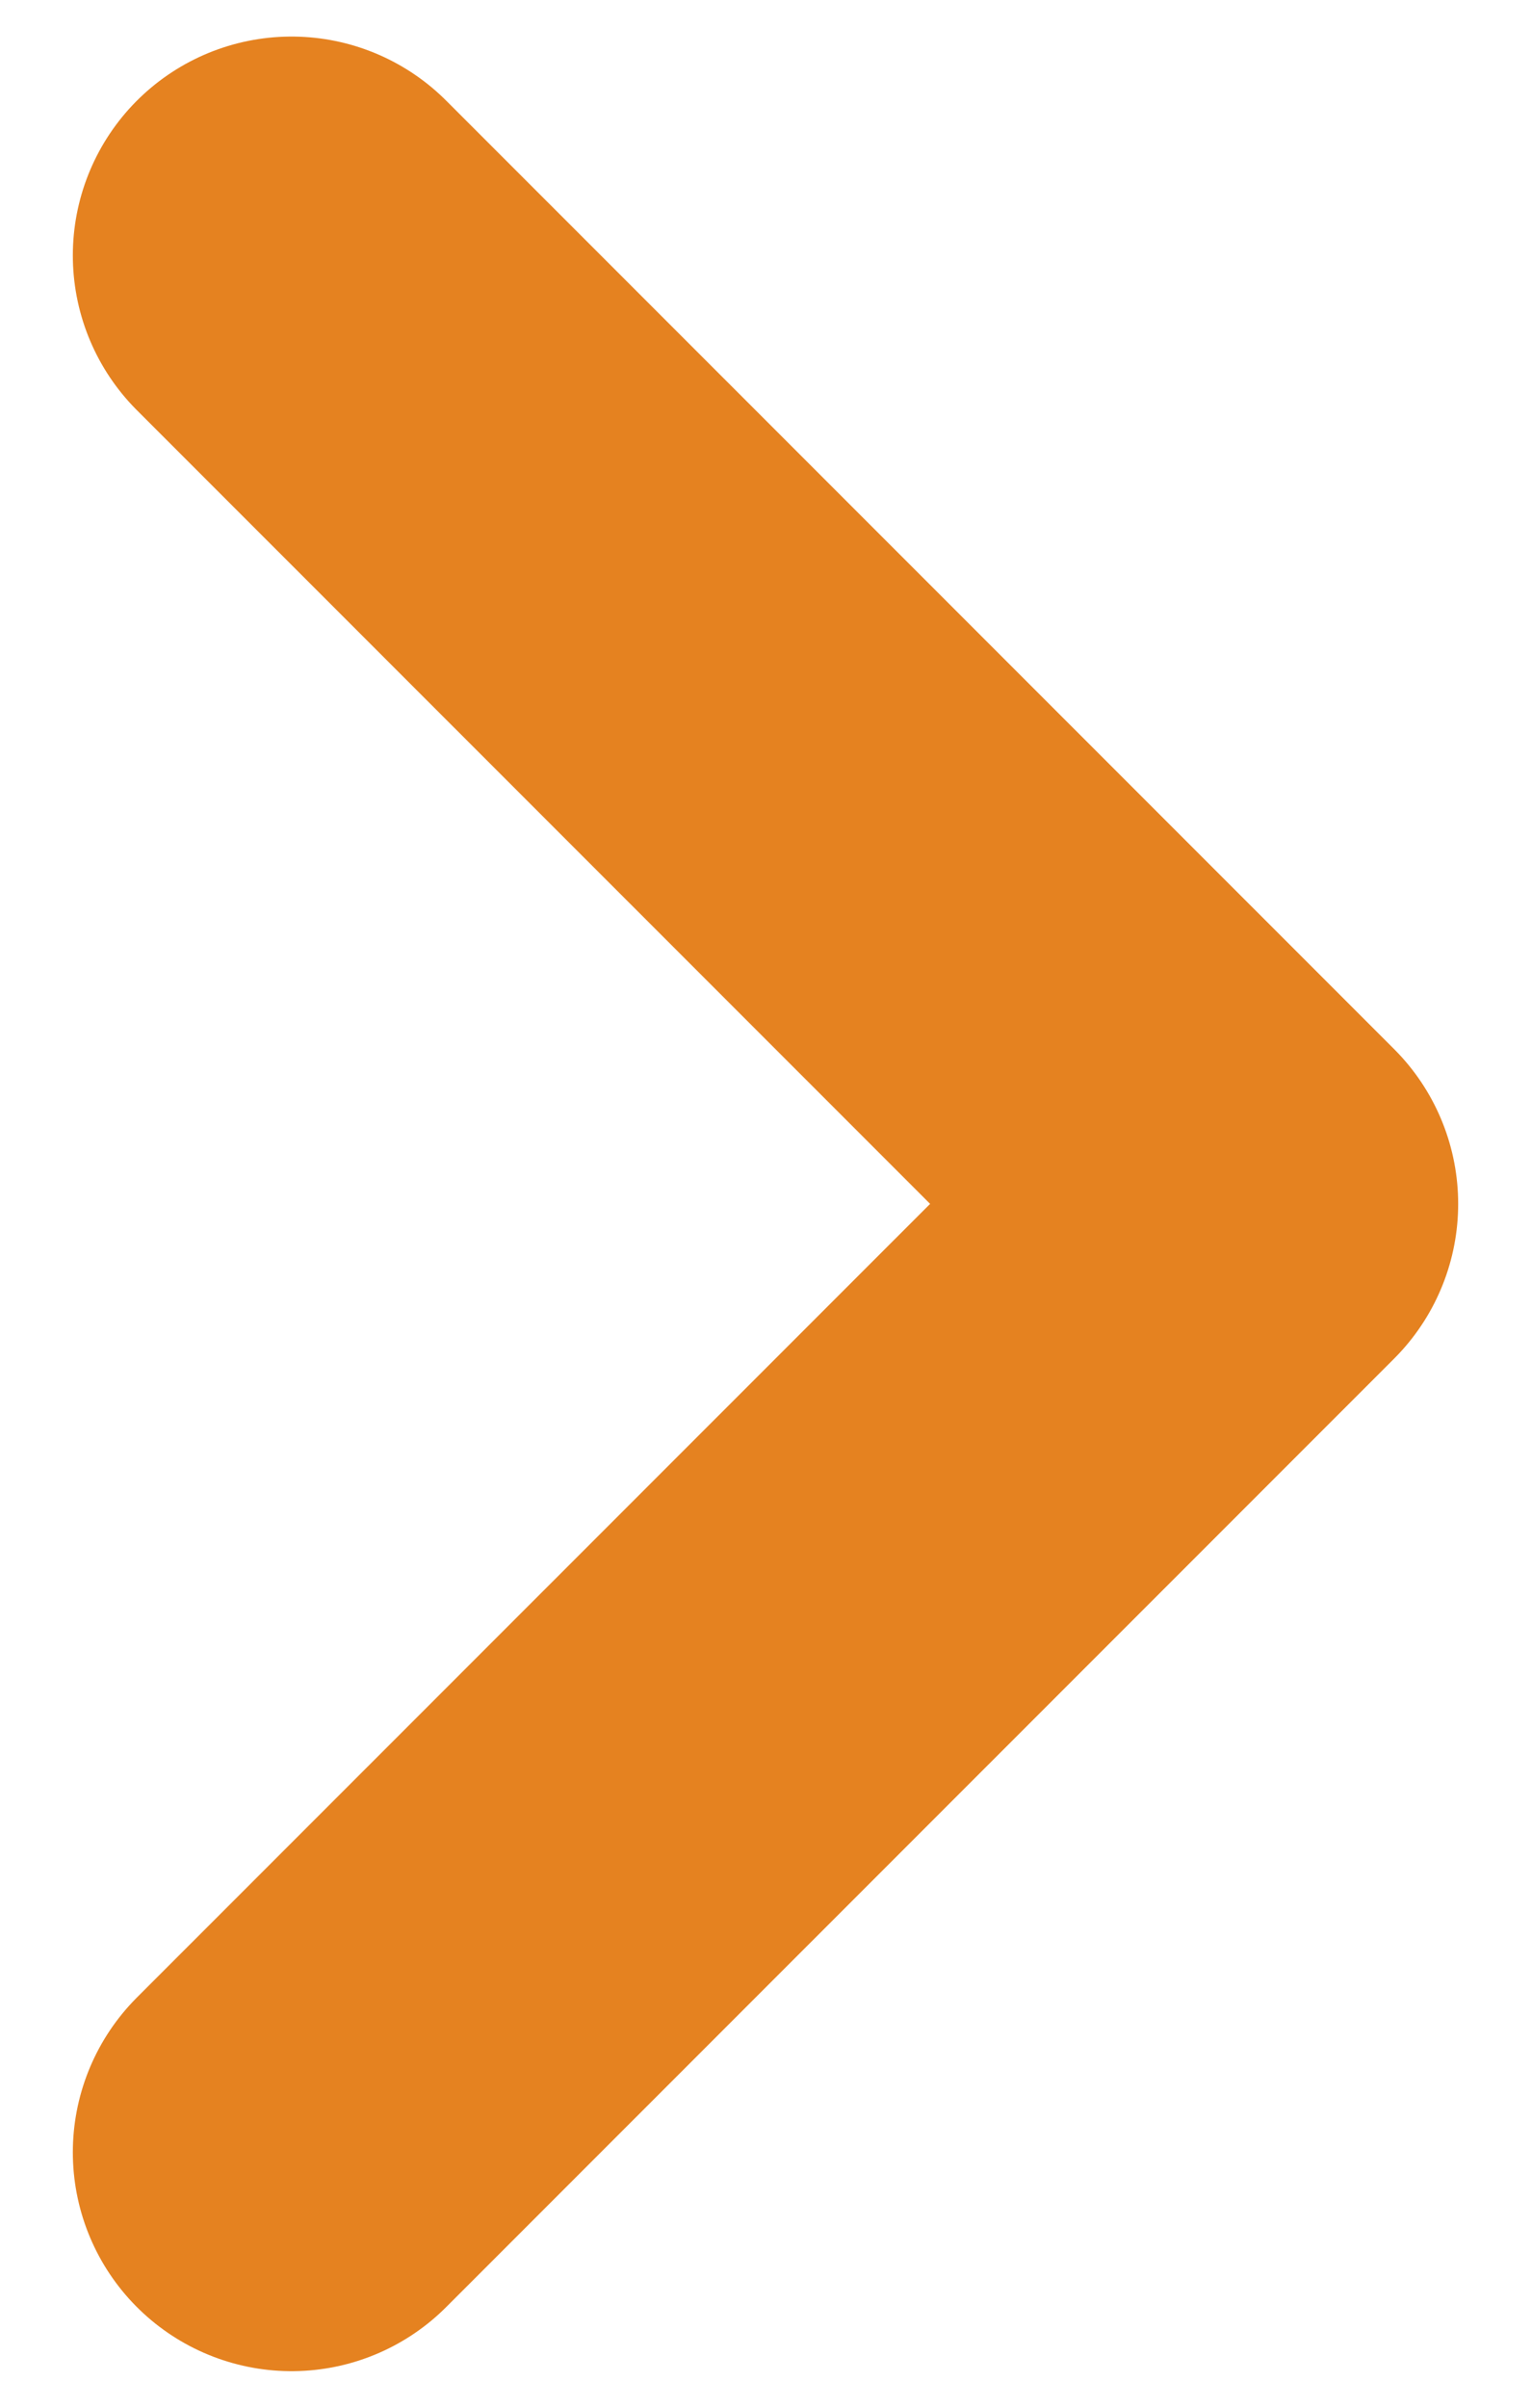
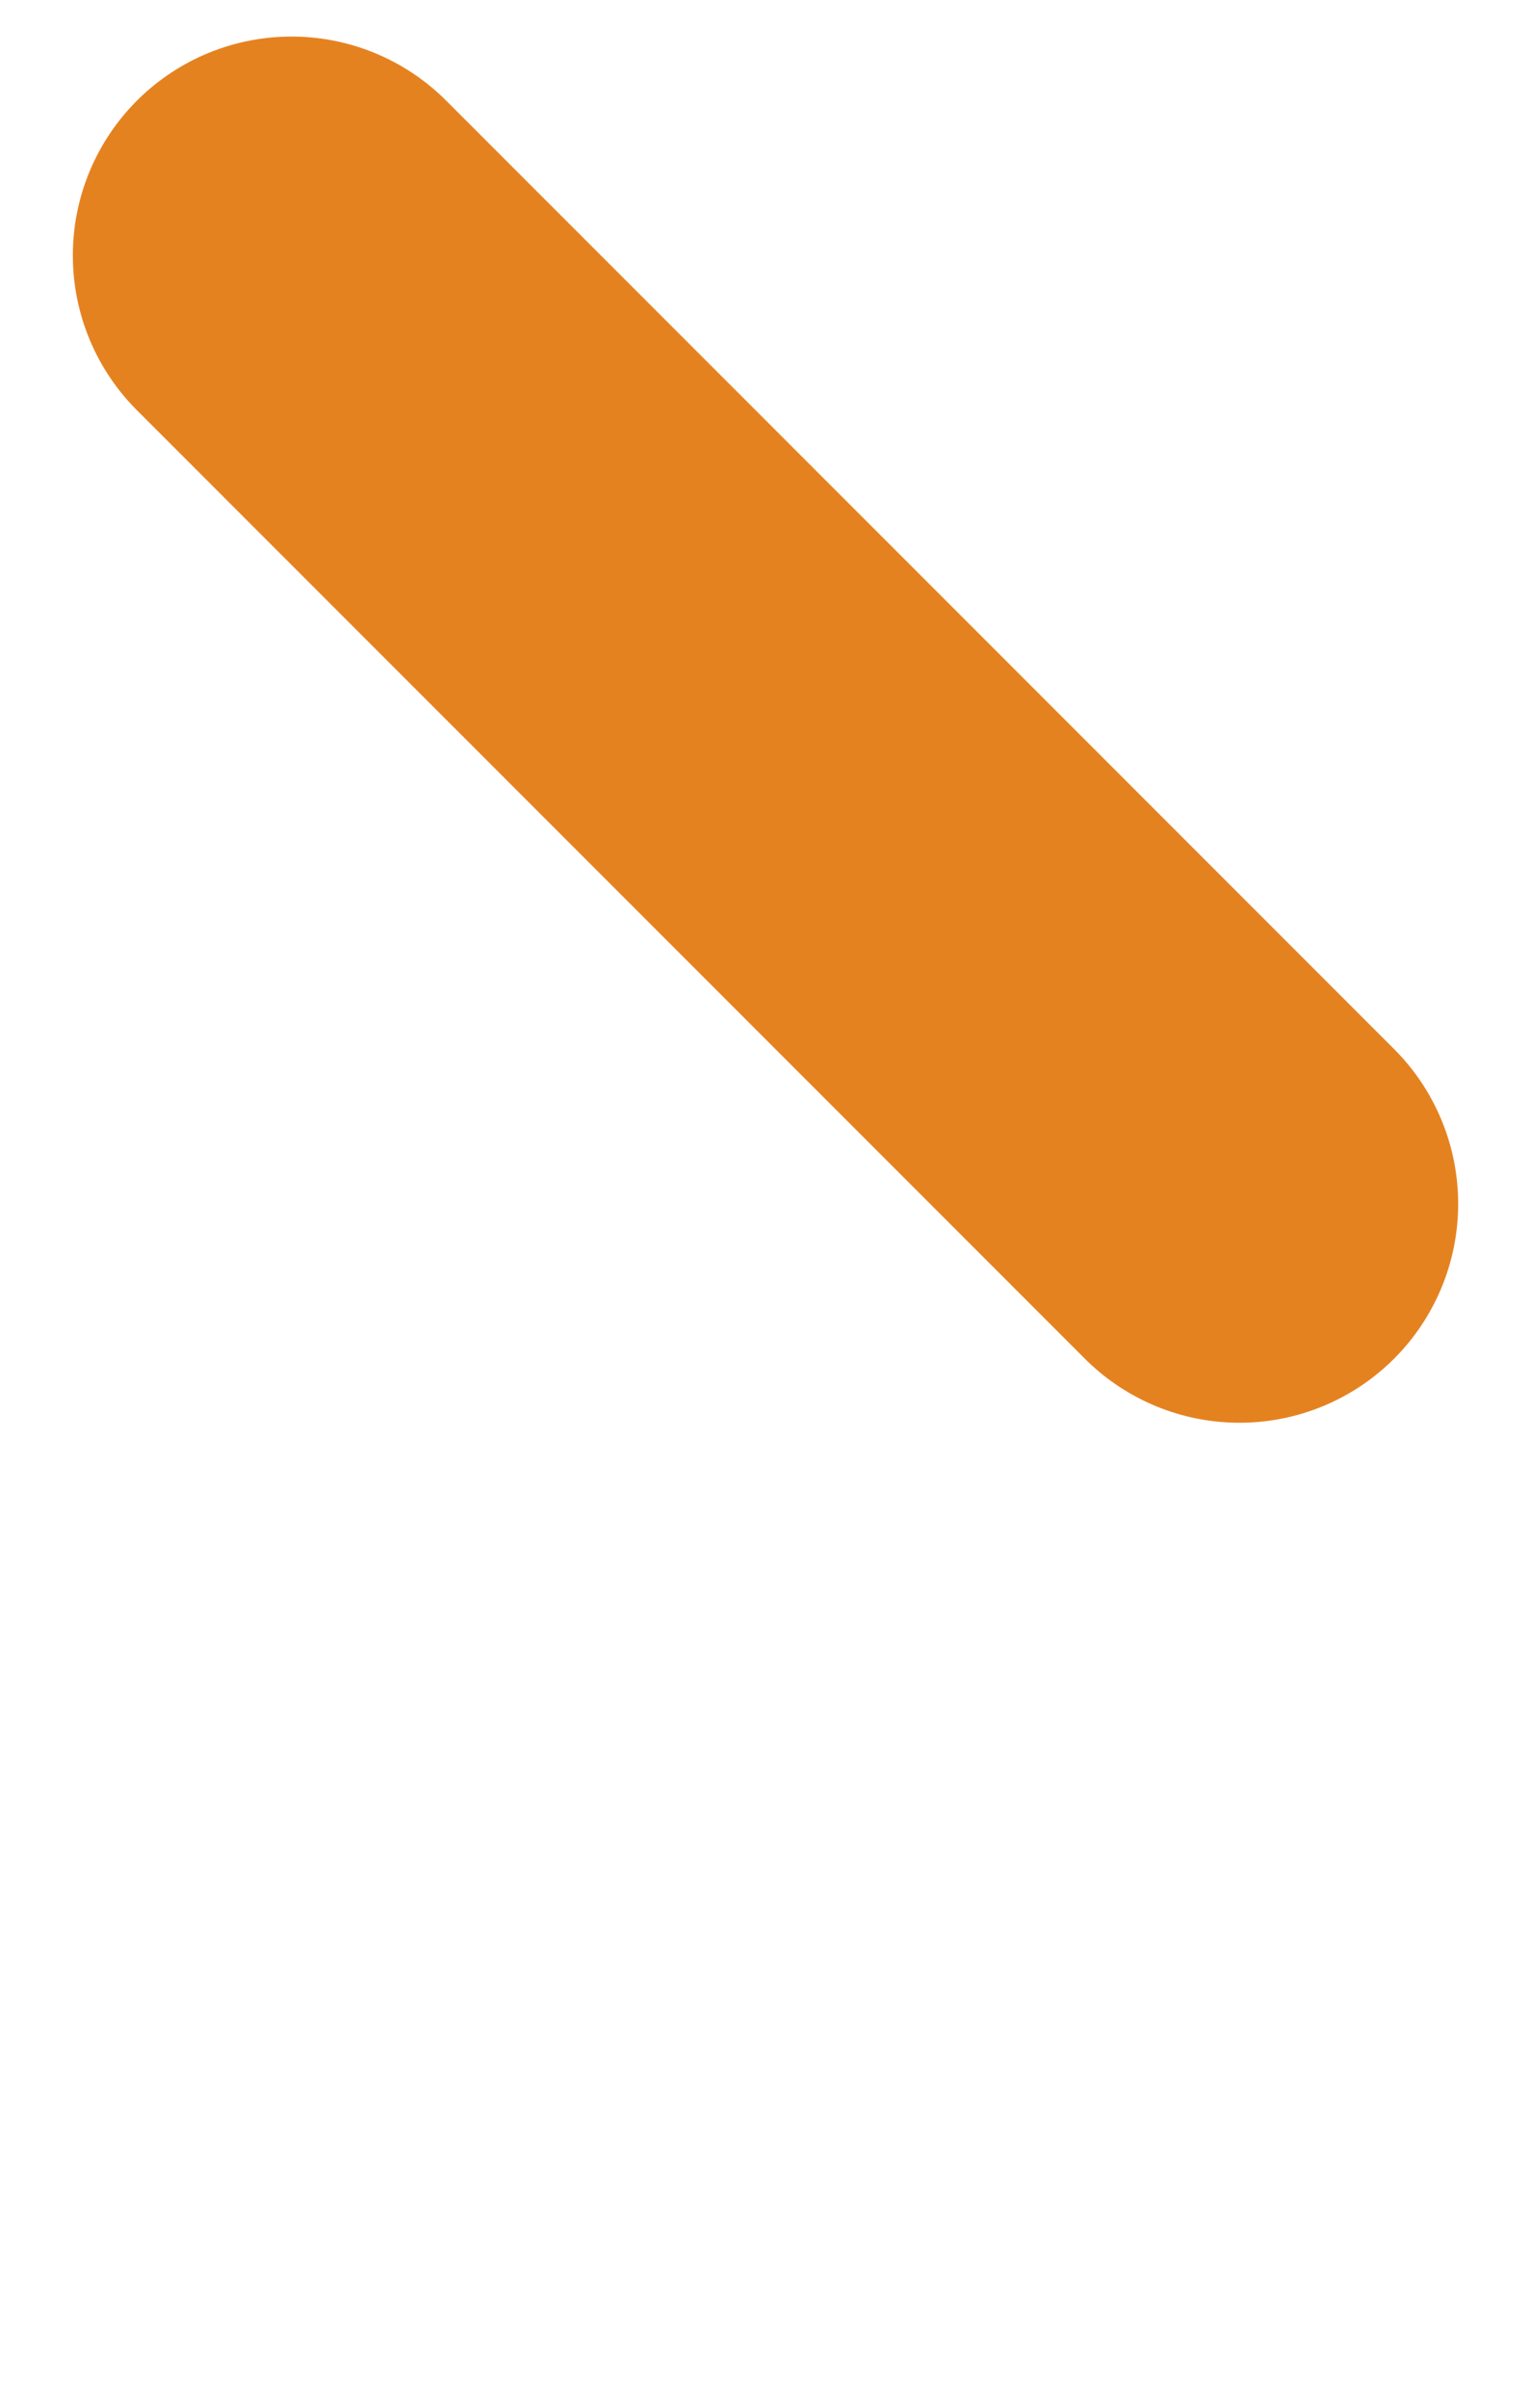
<svg xmlns="http://www.w3.org/2000/svg" width="7" height="11" viewBox="0 0 7 11" fill="none">
-   <path d="M1.333 1.167L5.667 5.5L1.333 9.833" stroke="#E58220" stroke-width="2" stroke-linecap="round" stroke-linejoin="round" />
+   <path d="M1.333 1.167L5.667 5.5" stroke="#E58220" stroke-width="2" stroke-linecap="round" stroke-linejoin="round" />
</svg>